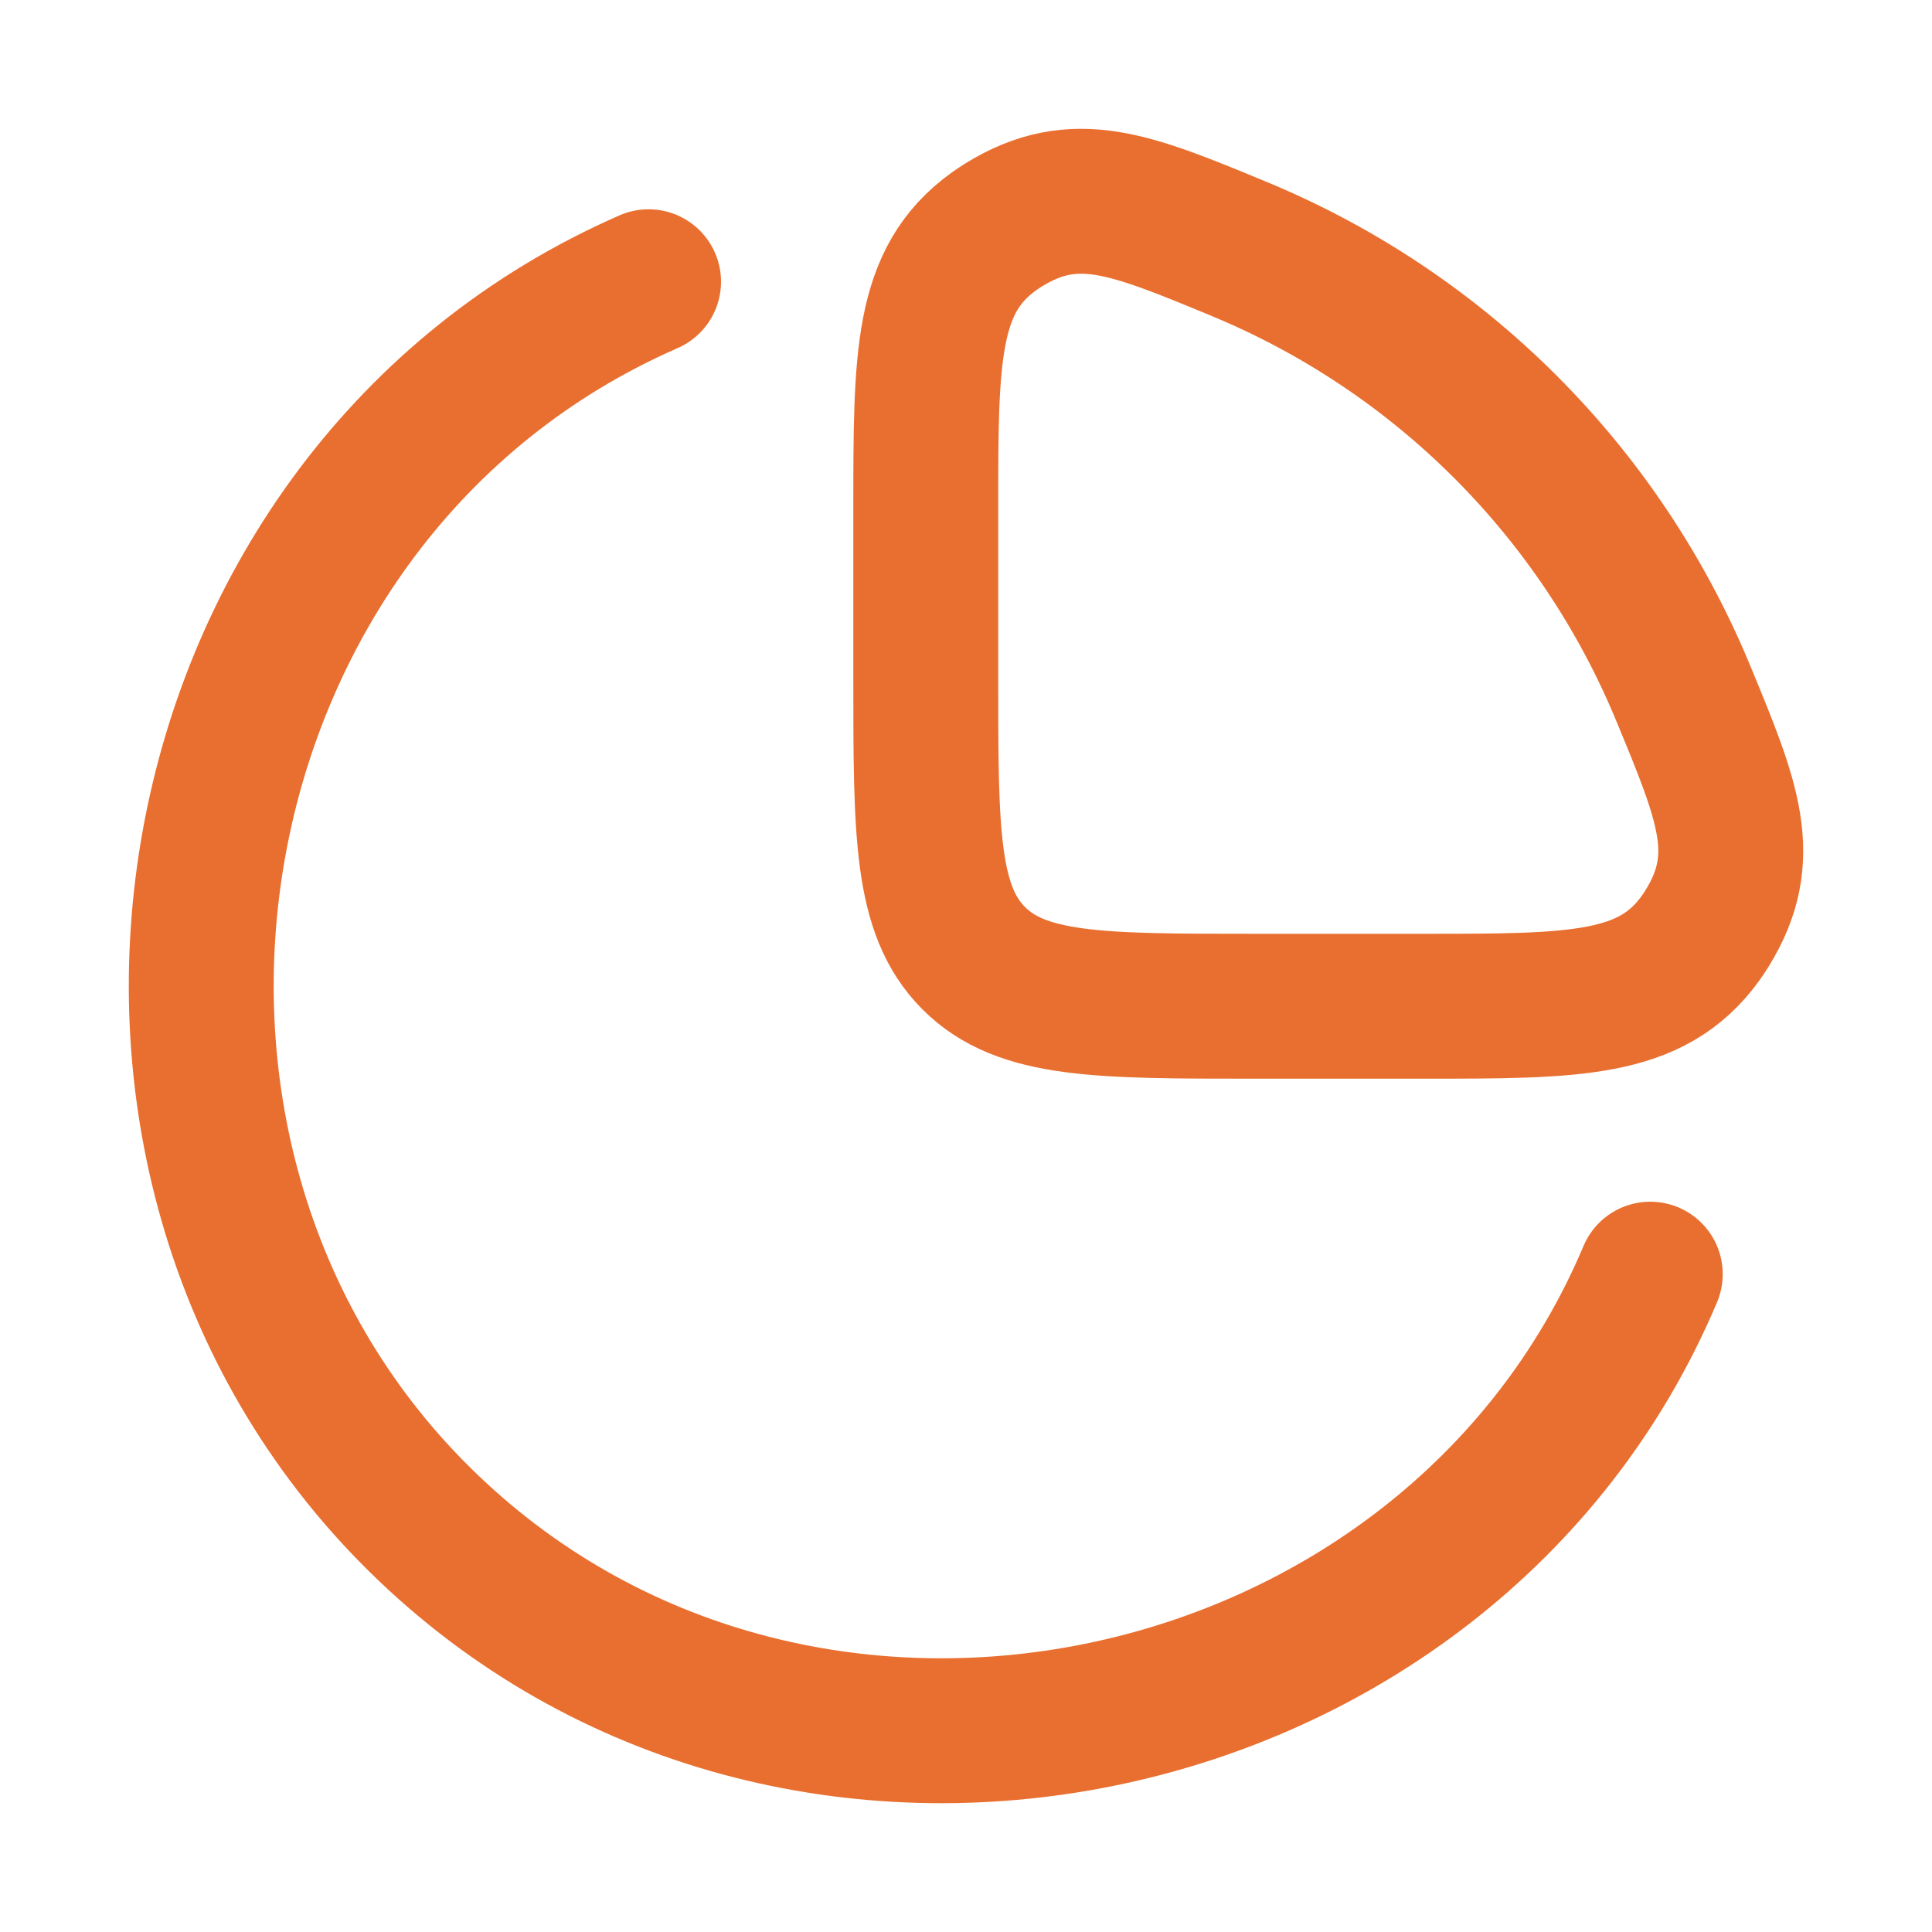
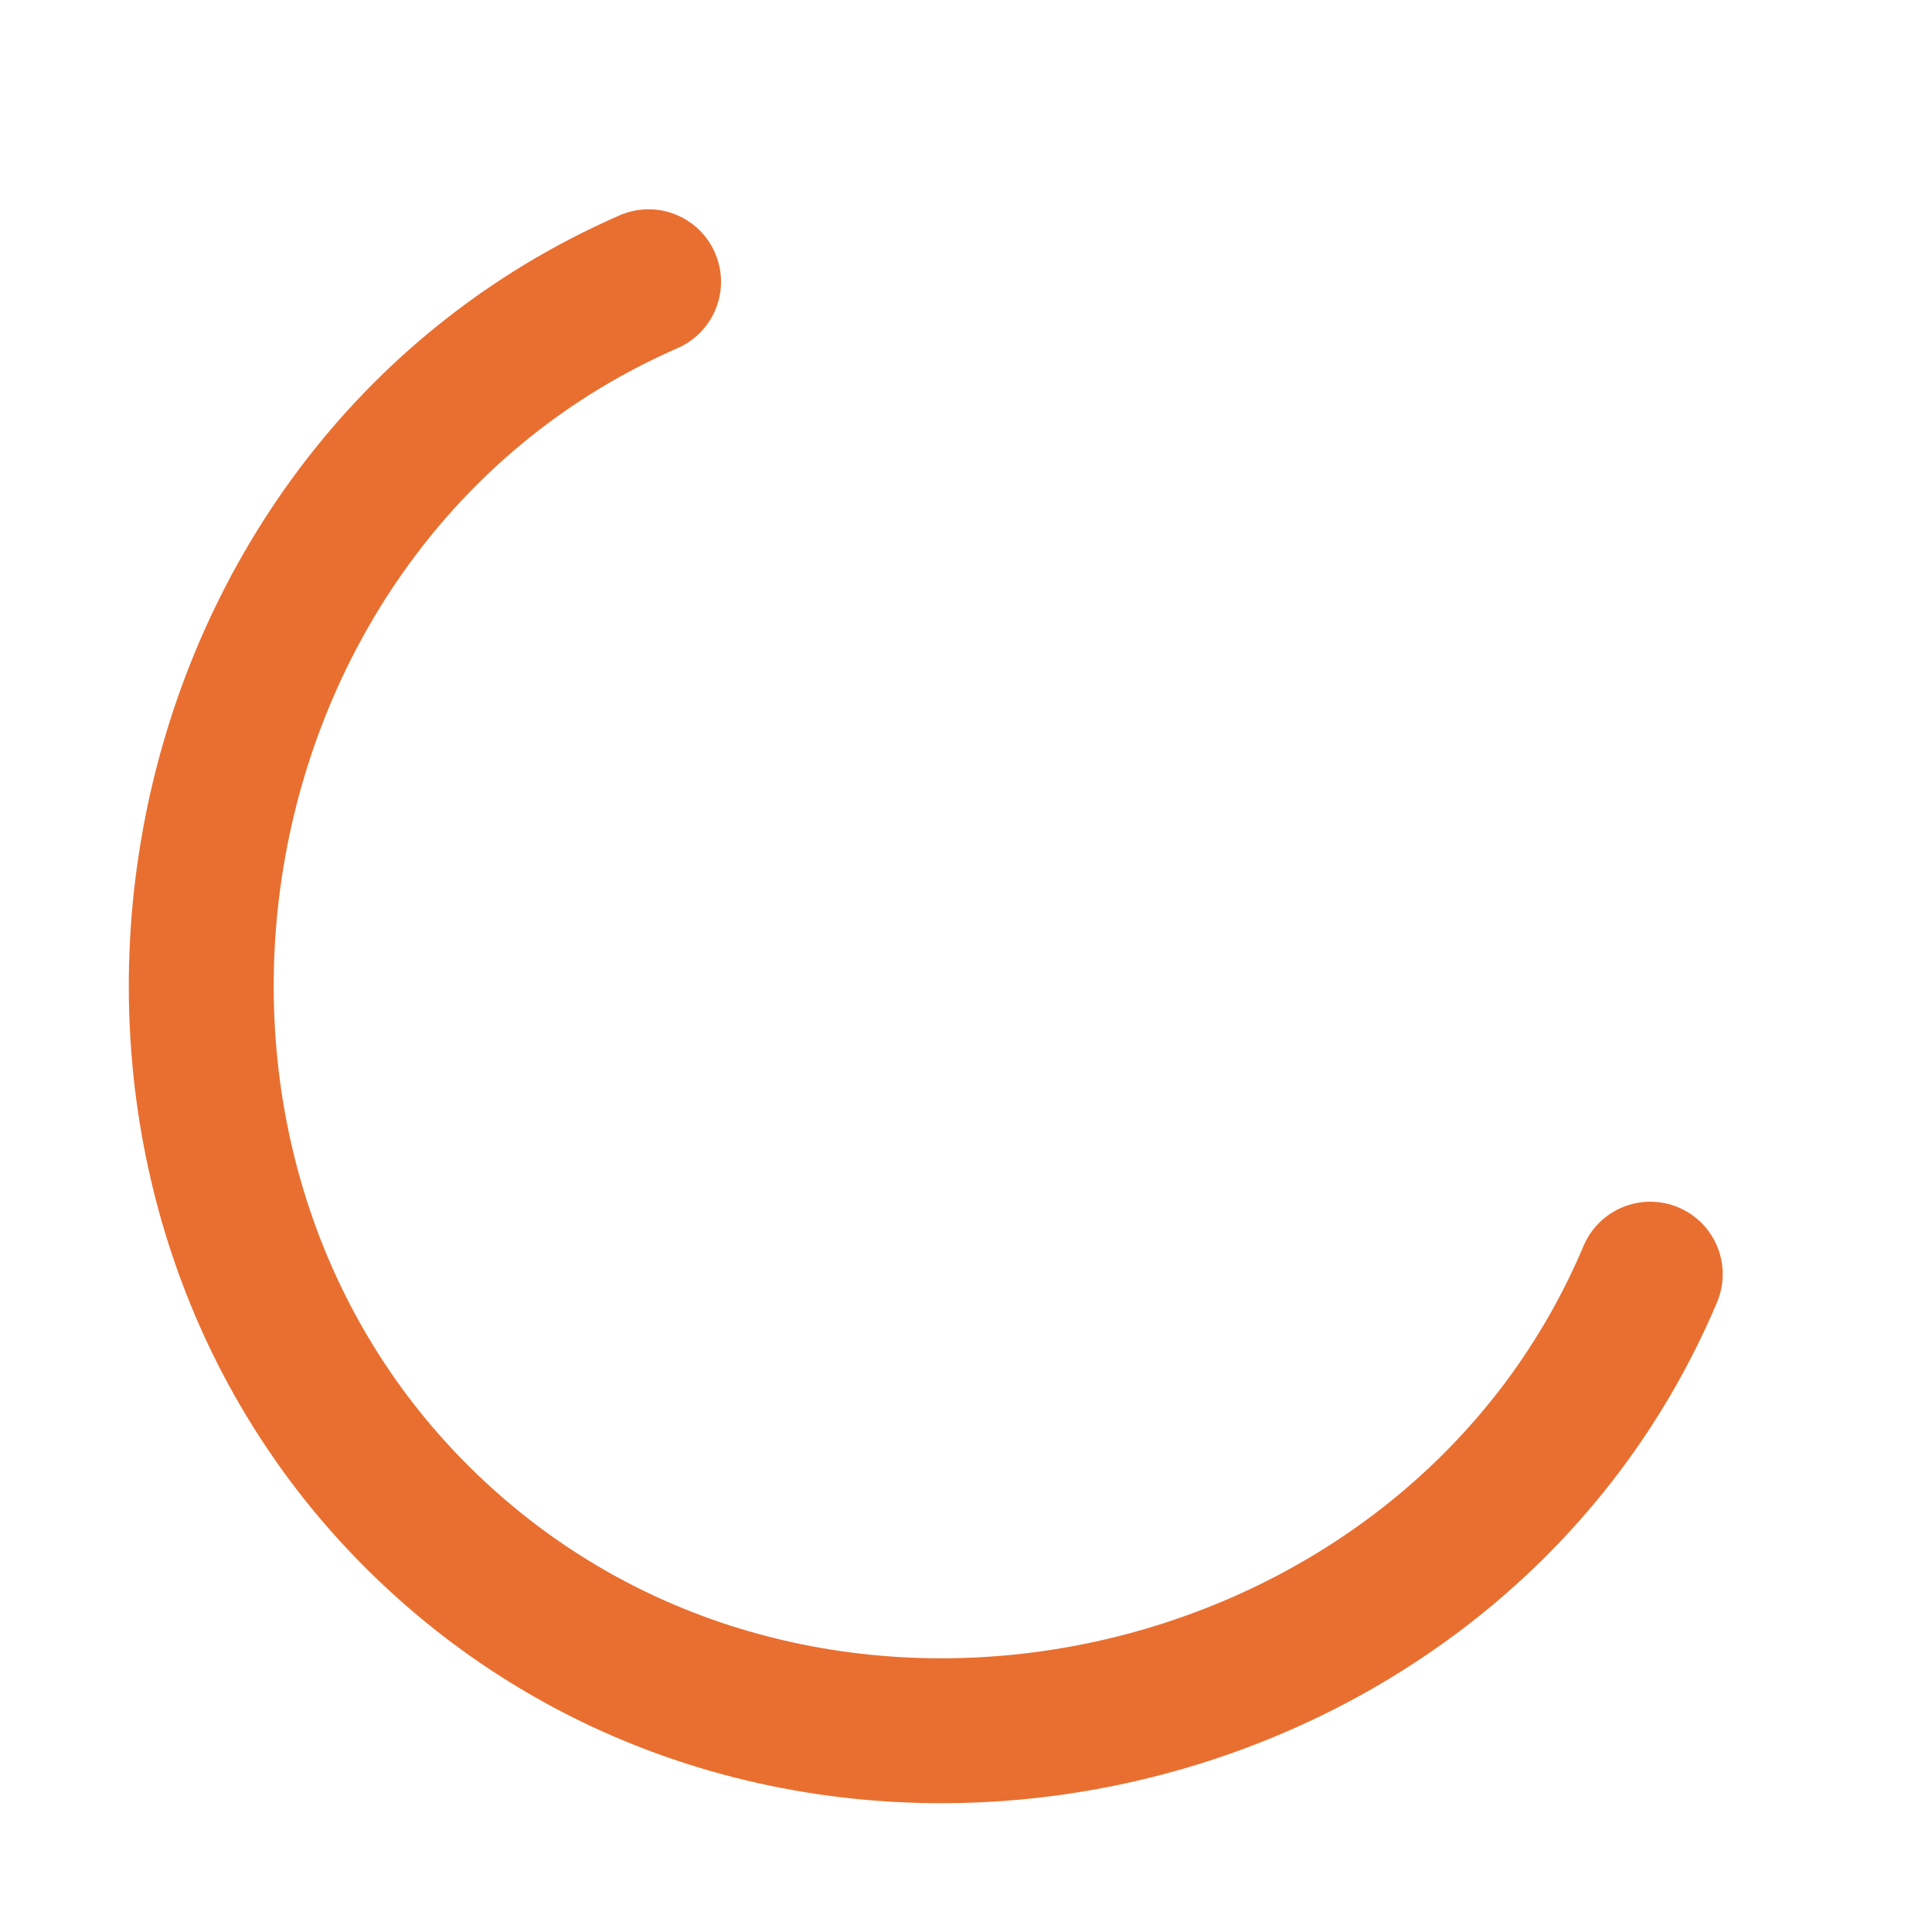
<svg xmlns="http://www.w3.org/2000/svg" width="40" height="40" viewBox="0 0 40 40" fill="none">
  <path d="M34.167 26.38C29.997 36.26 16.44 39.139 8.669 31.44C1.049 23.891 3.408 10.215 13.428 5.833" stroke="#E96F30" stroke-width="3" stroke-linecap="round" />
-   <path d="M29.472 20.833C32.618 20.833 34.191 20.833 35.207 19.425C35.245 19.372 35.308 19.278 35.342 19.223C36.255 17.745 35.784 16.61 34.844 14.34C33.991 12.281 32.741 10.41 31.166 8.835C29.59 7.259 27.719 6.009 25.66 5.156C23.39 4.216 22.255 3.746 20.777 4.658C20.722 4.692 20.628 4.755 20.575 4.793C19.167 5.809 19.167 7.382 19.167 10.528V14.046C19.167 17.245 19.167 18.845 20.161 19.839C21.155 20.833 22.755 20.833 25.954 20.833H29.472Z" stroke="#E96F30" stroke-width="3" />
</svg>